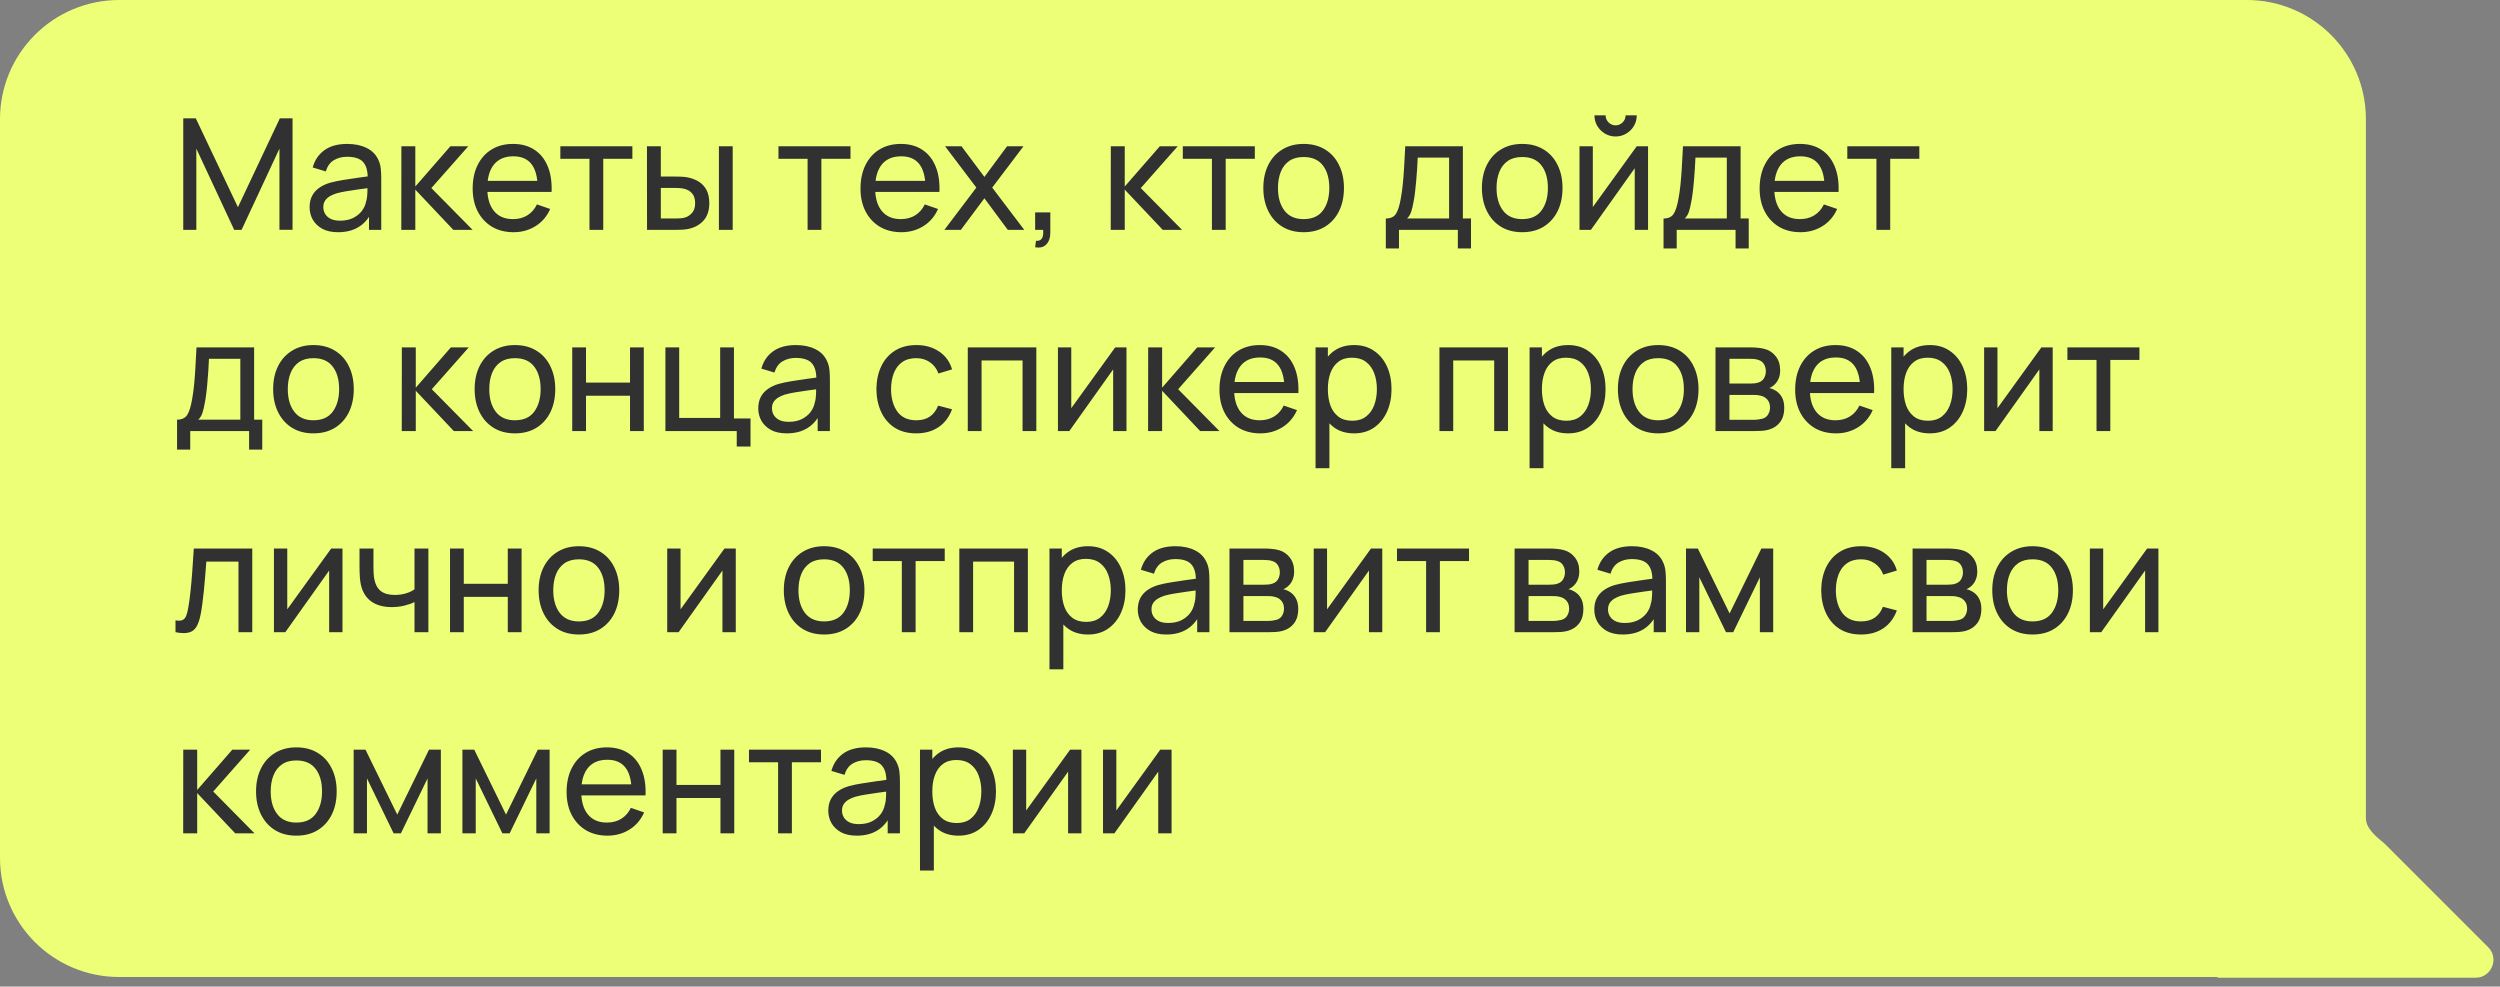
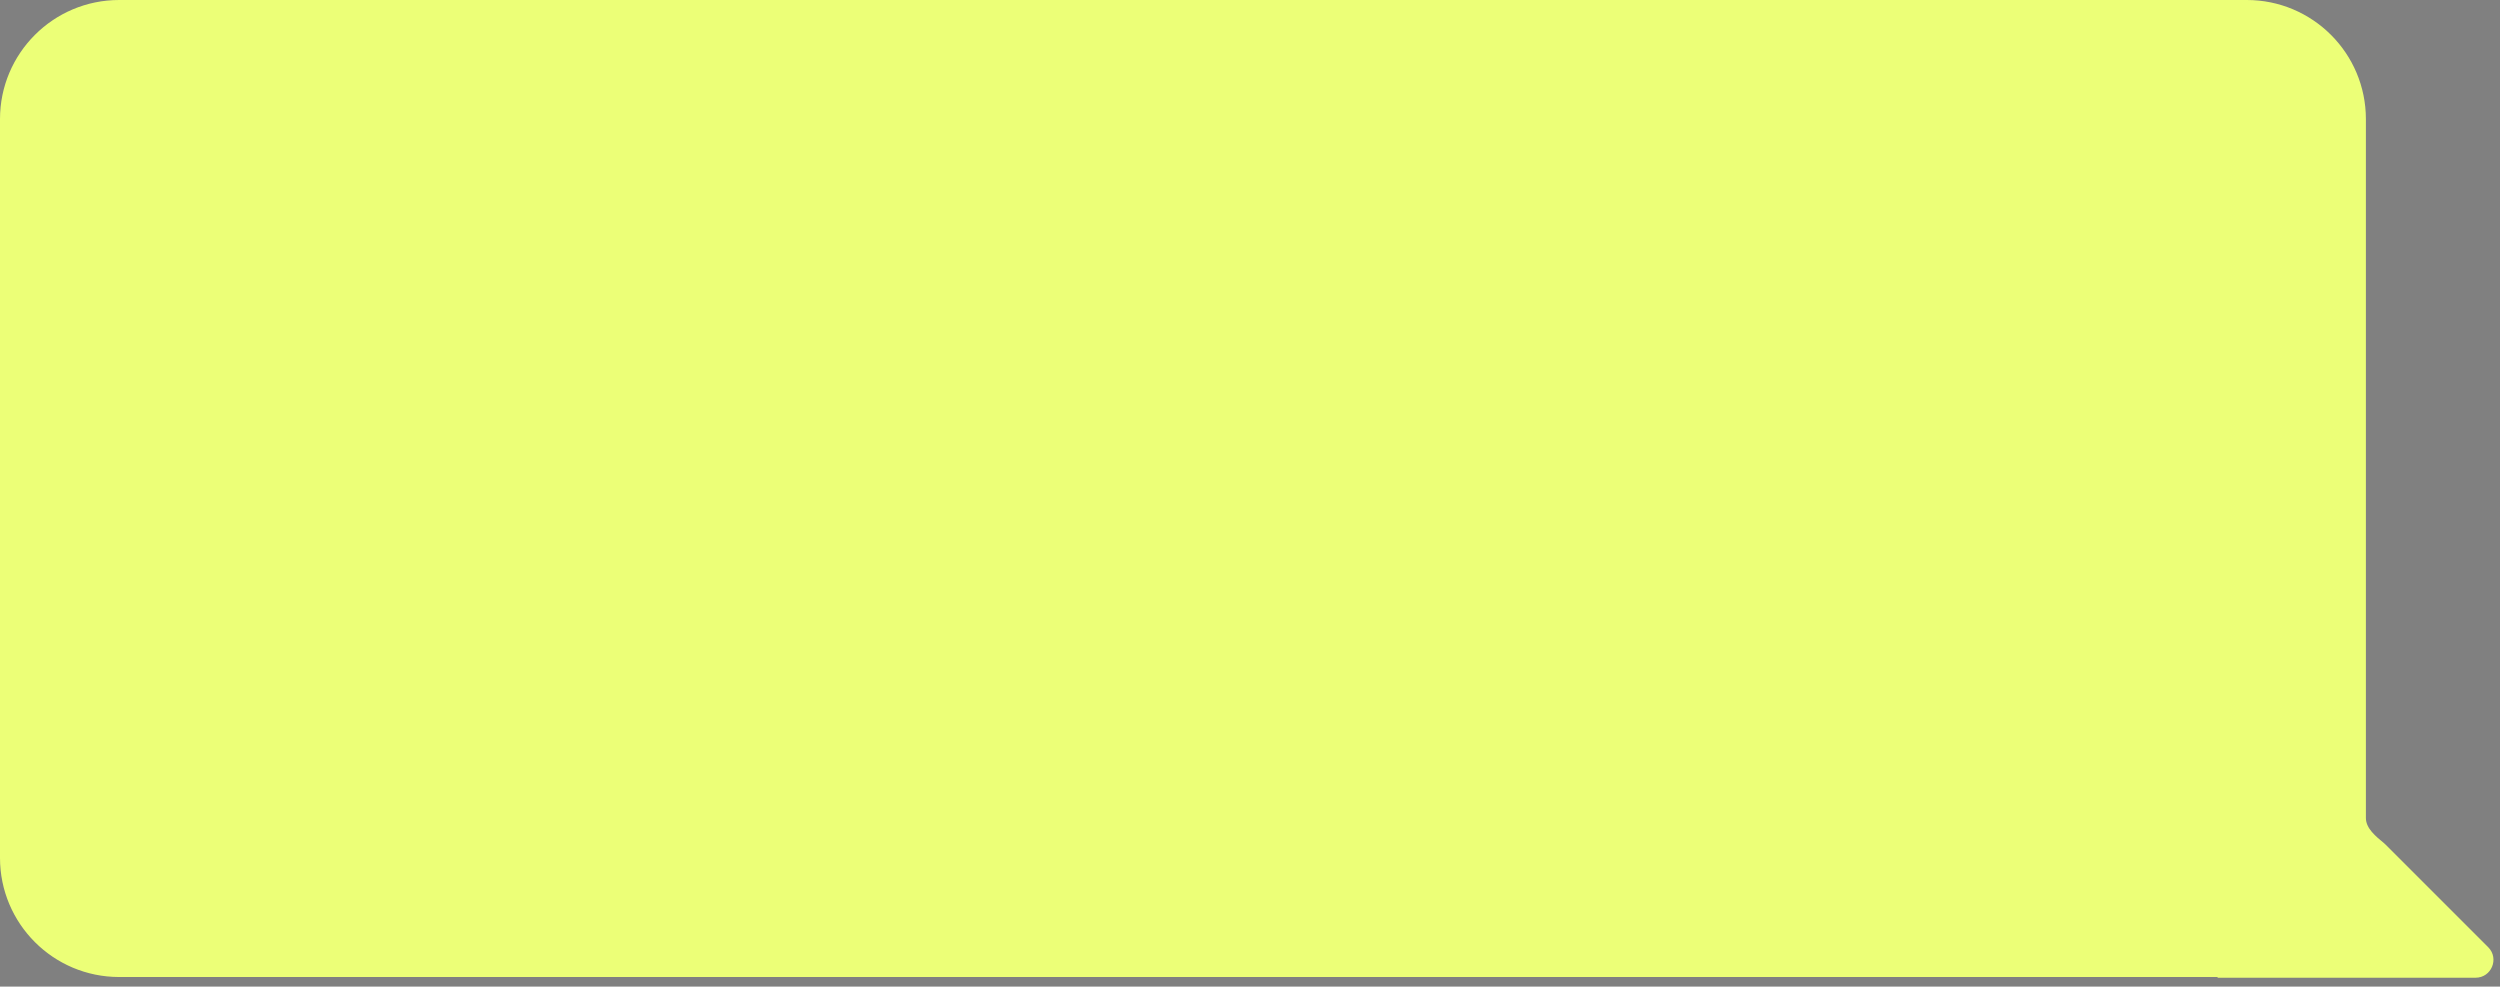
<svg xmlns="http://www.w3.org/2000/svg" width="261" height="103" viewBox="0 0 261 103" fill="none">
  <rect x="0" y="0" width="261" height="103" fill="#808080" stroke="none" />
  <path fill-rule="evenodd" clip-rule="evenodd" d="M12.439 0C5.569 0 0 5.569 0 12.439V89.561C0 96.431 5.569 102 12.439 102H231.5C231.519 102 231.529 102.023 231.515 102.037V102.037C231.502 102.05 231.511 102.074 231.53 102.074H258.449C260.111 102.074 260.943 100.064 259.768 98.888L249.067 88.188C249.008 88.129 248.947 88.073 248.885 88.021C248.045 87.325 247 86.495 247 85.404V12.439C247 5.569 241.431 0 234.561 0H12.439Z" fill="#ECFF77" />
-   <path d="M19.132 24V12.357H20.442L24.84 21.631L29.215 12.357H30.541V23.992H29.174V15.518L25.22 24H24.452L20.498 15.518V24H19.132ZM35.29 24.243C34.638 24.243 34.091 24.124 33.649 23.887C33.212 23.644 32.881 23.326 32.654 22.933C32.433 22.539 32.323 22.108 32.323 21.639C32.323 21.181 32.409 20.785 32.581 20.451C32.759 20.111 33.007 19.831 33.325 19.61C33.643 19.383 34.023 19.205 34.465 19.076C34.88 18.963 35.344 18.866 35.856 18.785C36.374 18.699 36.897 18.62 37.425 18.55C37.953 18.48 38.446 18.413 38.904 18.348L38.387 18.647C38.403 17.871 38.247 17.297 37.918 16.925C37.594 16.553 37.034 16.367 36.236 16.367C35.708 16.367 35.244 16.488 34.845 16.731C34.452 16.968 34.174 17.356 34.013 17.895L32.646 17.483C32.856 16.718 33.263 16.117 33.867 15.68C34.471 15.243 35.266 15.025 36.252 15.025C37.045 15.025 37.724 15.168 38.29 15.454C38.861 15.734 39.271 16.16 39.519 16.731C39.643 17.001 39.721 17.294 39.753 17.612C39.786 17.925 39.802 18.254 39.802 18.599V24H38.524V21.906L38.824 22.1C38.495 22.806 38.034 23.34 37.441 23.701C36.853 24.062 36.136 24.243 35.29 24.243ZM35.508 23.038C36.026 23.038 36.473 22.946 36.851 22.763C37.233 22.574 37.541 22.329 37.772 22.027C38.004 21.72 38.155 21.386 38.225 21.024C38.306 20.755 38.349 20.456 38.355 20.127C38.365 19.793 38.371 19.537 38.371 19.359L38.872 19.577C38.403 19.642 37.942 19.704 37.489 19.763C37.037 19.823 36.608 19.887 36.204 19.957C35.8 20.022 35.436 20.1 35.112 20.192C34.875 20.267 34.651 20.364 34.441 20.483C34.236 20.601 34.069 20.755 33.94 20.944C33.816 21.127 33.754 21.356 33.754 21.631C33.754 21.868 33.813 22.095 33.932 22.31C34.056 22.526 34.244 22.701 34.498 22.836C34.757 22.97 35.093 23.038 35.508 23.038ZM41.896 24L41.904 15.268H43.359V19.472L47.022 15.268H48.89L45.033 19.634L49.343 24H47.33L43.359 19.796V24H41.896ZM53.616 24.243C52.759 24.243 52.009 24.054 51.368 23.677C50.732 23.294 50.236 22.763 49.88 22.084C49.525 21.399 49.347 20.601 49.347 19.69C49.347 18.736 49.522 17.912 49.872 17.216C50.222 16.515 50.71 15.976 51.336 15.599C51.966 15.216 52.705 15.025 53.551 15.025C54.43 15.025 55.176 15.227 55.791 15.632C56.411 16.036 56.874 16.613 57.181 17.362C57.494 18.111 57.629 19.003 57.586 20.038H56.13V19.521C56.114 18.448 55.896 17.648 55.475 17.119C55.055 16.586 54.43 16.319 53.6 16.319C52.71 16.319 52.034 16.604 51.57 17.176C51.106 17.747 50.875 18.567 50.875 19.634C50.875 20.663 51.106 21.461 51.57 22.027C52.034 22.593 52.694 22.876 53.551 22.876C54.128 22.876 54.629 22.744 55.055 22.48C55.481 22.216 55.815 21.836 56.058 21.34L57.44 21.817C57.101 22.588 56.589 23.186 55.904 23.612C55.225 24.032 54.462 24.243 53.616 24.243ZM50.39 20.038V18.882H56.842V20.038H50.39ZM61.54 24V16.578H58.5V15.268L66.02 15.268V16.578L62.98 16.578V24H61.54ZM67.55 24L67.542 15.268H68.99V18.429H70.324C70.577 18.429 70.836 18.434 71.1 18.445C71.364 18.456 71.593 18.48 71.787 18.518C72.24 18.61 72.636 18.763 72.976 18.979C73.315 19.195 73.579 19.486 73.768 19.852C73.957 20.219 74.051 20.674 74.051 21.219C74.051 21.973 73.854 22.572 73.461 23.014C73.073 23.45 72.563 23.741 71.933 23.887C71.717 23.935 71.469 23.968 71.189 23.984C70.914 23.995 70.653 24 70.405 24H67.55ZM68.99 22.811H70.429C70.591 22.811 70.771 22.806 70.971 22.795C71.17 22.785 71.348 22.758 71.504 22.714C71.779 22.634 72.024 22.474 72.24 22.237C72.461 22 72.572 21.661 72.572 21.219C72.572 20.771 72.464 20.426 72.248 20.184C72.038 19.941 71.76 19.782 71.415 19.707C71.259 19.669 71.094 19.645 70.922 19.634C70.75 19.623 70.585 19.618 70.429 19.618H68.99V22.811ZM75.054 24V15.268H76.493V24H75.054ZM84.313 24V16.578H81.272V15.268H88.792V16.578H85.752V24H84.313ZM94.107 24.243C93.249 24.243 92.5 24.054 91.859 23.677C91.223 23.294 90.727 22.763 90.371 22.084C90.015 21.399 89.837 20.601 89.837 19.69C89.837 18.736 90.013 17.912 90.363 17.216C90.713 16.515 91.201 15.976 91.826 15.599C92.457 15.216 93.196 15.025 94.042 15.025C94.921 15.025 95.667 15.227 96.282 15.632C96.901 16.036 97.365 16.613 97.672 17.362C97.985 18.111 98.12 19.003 98.076 20.038L96.621 20.038V19.521C96.605 18.448 96.387 17.648 95.966 17.119C95.546 16.586 94.921 16.319 94.09 16.319C93.201 16.319 92.525 16.604 92.061 17.176C91.597 17.747 91.366 18.567 91.366 19.634C91.366 20.663 91.597 21.461 92.061 22.027C92.525 22.593 93.185 22.876 94.042 22.876C94.619 22.876 95.12 22.744 95.546 22.48C95.972 22.216 96.306 21.836 96.548 21.34L97.931 21.817C97.591 22.588 97.079 23.186 96.395 23.612C95.716 24.032 94.953 24.243 94.107 24.243ZM90.88 20.038V18.882H97.333V20.038H90.88ZM98.591 24L101.93 19.585L98.663 15.268H100.378L102.771 18.47L105.14 15.268H106.854L103.587 19.585L106.935 24H105.213L102.771 20.701L100.313 24H98.591ZM108.069 25.811L108.158 25.14C108.384 25.156 108.554 25.113 108.667 25.011C108.781 24.908 108.853 24.768 108.886 24.59C108.918 24.412 108.923 24.216 108.902 24H108.069V22.173H109.654V24.243C109.654 24.809 109.514 25.234 109.233 25.52C108.958 25.806 108.57 25.903 108.069 25.811ZM115.961 24L115.969 15.268H117.424V19.472L121.087 15.268H122.955L119.098 19.634L123.407 24H121.394L117.424 19.796V24H115.961ZM126.525 24V16.578H123.485V15.268L131.004 15.268V16.578H127.964V24H126.525ZM136.096 24.243C135.228 24.243 134.479 24.046 133.848 23.652C133.223 23.259 132.741 22.714 132.401 22.019C132.061 21.324 131.892 20.526 131.892 19.626C131.892 18.709 132.064 17.906 132.409 17.216C132.754 16.526 133.242 15.99 133.873 15.607C134.503 15.219 135.244 15.025 136.096 15.025C136.969 15.025 137.721 15.222 138.352 15.615C138.983 16.003 139.465 16.545 139.799 17.241C140.139 17.93 140.309 18.726 140.309 19.626C140.309 20.537 140.139 21.34 139.799 22.035C139.46 22.725 138.975 23.267 138.344 23.66C137.713 24.049 136.964 24.243 136.096 24.243ZM136.096 22.876C137.002 22.876 137.675 22.574 138.117 21.971C138.559 21.367 138.78 20.585 138.78 19.626C138.78 18.639 138.557 17.855 138.109 17.273C137.662 16.685 136.991 16.392 136.096 16.392C135.487 16.392 134.986 16.529 134.592 16.804C134.199 17.079 133.905 17.459 133.711 17.944C133.517 18.429 133.42 18.99 133.42 19.626C133.42 20.607 133.646 21.394 134.099 21.987C134.552 22.58 135.217 22.876 136.096 22.876ZM144.679 25.941V22.811C145.17 22.811 145.52 22.652 145.731 22.334C145.941 22.011 146.111 21.48 146.24 20.741C146.326 20.278 146.396 19.782 146.45 19.254C146.504 18.726 146.55 18.138 146.588 17.491C146.631 16.839 146.671 16.098 146.709 15.268H152.724V22.811H153.573V25.941H152.199V24H146.054V25.941H144.679ZM146.895 22.811H151.285V16.456H148.011C147.994 16.839 147.973 17.241 147.946 17.661C147.919 18.076 147.887 18.491 147.849 18.906C147.817 19.321 147.776 19.715 147.728 20.087C147.685 20.453 147.633 20.782 147.574 21.073C147.504 21.477 147.423 21.82 147.331 22.1C147.24 22.38 147.094 22.617 146.895 22.811ZM158.916 24.243C158.048 24.243 157.298 24.046 156.668 23.652C156.043 23.259 155.56 22.714 155.221 22.019C154.881 21.324 154.711 20.526 154.711 19.626C154.711 18.709 154.884 17.906 155.229 17.216C155.574 16.526 156.061 15.99 156.692 15.607C157.323 15.219 158.064 15.025 158.916 15.025C159.789 15.025 160.541 15.222 161.171 15.615C161.802 16.003 162.285 16.545 162.619 17.241C162.958 17.93 163.128 18.726 163.128 19.626C163.128 20.537 162.958 21.34 162.619 22.035C162.279 22.725 161.794 23.267 161.163 23.66C160.533 24.049 159.783 24.243 158.916 24.243ZM158.916 22.876C159.821 22.876 160.495 22.574 160.937 21.971C161.379 21.367 161.6 20.585 161.6 19.626C161.6 18.639 161.376 17.855 160.929 17.273C160.481 16.685 159.81 16.392 158.916 16.392C158.306 16.392 157.805 16.529 157.412 16.804C157.018 17.079 156.724 17.459 156.53 17.944C156.336 18.429 156.239 18.99 156.239 19.626C156.239 20.607 156.466 21.394 156.918 21.987C157.371 22.58 158.037 22.876 158.916 22.876ZM168.668 14.249C168.264 14.249 167.895 14.149 167.56 13.95C167.226 13.75 166.959 13.486 166.76 13.157C166.561 12.823 166.461 12.451 166.461 12.041H167.625C167.625 12.327 167.728 12.572 167.932 12.777C168.137 12.982 168.382 13.085 168.668 13.085C168.959 13.085 169.204 12.982 169.404 12.777C169.609 12.572 169.711 12.327 169.711 12.041L170.875 12.041C170.875 12.451 170.776 12.823 170.576 13.157C170.382 13.486 170.115 13.75 169.776 13.95C169.442 14.149 169.072 14.249 168.668 14.249ZM172.056 15.268V24H170.665V17.564L166.089 24H164.9V15.268H166.291V21.615L170.875 15.268H172.056ZM173.674 25.941V22.811C174.164 22.811 174.514 22.652 174.725 22.334C174.935 22.011 175.105 21.48 175.234 20.741C175.32 20.278 175.39 19.782 175.444 19.254C175.498 18.726 175.544 18.138 175.582 17.491C175.625 16.839 175.665 16.098 175.703 15.268H181.719V22.811H182.568V25.941H181.193V24L175.048 24V25.941H173.674ZM175.889 22.811H180.279V16.456H177.005C176.989 16.839 176.967 17.241 176.94 17.661C176.913 18.076 176.881 18.491 176.843 18.906C176.811 19.321 176.77 19.715 176.722 20.087C176.679 20.453 176.627 20.782 176.568 21.073C176.498 21.477 176.417 21.82 176.326 22.1C176.234 22.38 176.088 22.617 175.889 22.811ZM187.974 24.243C187.117 24.243 186.368 24.054 185.727 23.677C185.091 23.294 184.595 22.763 184.239 22.084C183.883 21.399 183.705 20.601 183.705 19.69C183.705 18.736 183.881 17.912 184.231 17.216C184.581 16.515 185.069 15.976 185.694 15.599C186.325 15.216 187.064 15.025 187.91 15.025C188.788 15.025 189.535 15.227 190.149 15.632C190.769 16.036 191.233 16.613 191.54 17.362C191.853 18.111 191.988 19.003 191.944 20.038H190.489V19.521C190.473 18.448 190.255 17.648 189.834 17.119C189.414 16.586 188.788 16.319 187.958 16.319C187.069 16.319 186.392 16.604 185.929 17.176C185.465 17.747 185.233 18.567 185.233 19.634C185.233 20.663 185.465 21.461 185.929 22.027C186.392 22.593 187.053 22.876 187.91 22.876C188.487 22.876 188.988 22.744 189.414 22.48C189.84 22.216 190.174 21.836 190.416 21.34L191.799 21.817C191.459 22.588 190.947 23.186 190.263 23.612C189.584 24.032 188.821 24.243 187.974 24.243ZM184.748 20.038V18.882H191.201V20.038H184.748ZM195.899 24V16.578L192.859 16.578V15.268L200.379 15.268V16.578H197.338V24H195.899ZM18.485 46.941V43.811C18.976 43.811 19.326 43.652 19.536 43.334C19.747 43.011 19.916 42.48 20.046 41.742C20.132 41.278 20.202 40.782 20.256 40.254C20.31 39.725 20.356 39.138 20.393 38.491C20.436 37.839 20.477 37.098 20.515 36.268H26.53V43.811H27.379V46.941H26.005V45H19.86V46.941H18.485ZM20.701 43.811H25.091V37.456H21.816C21.8 37.839 21.779 38.24 21.752 38.661C21.725 39.076 21.692 39.491 21.655 39.906C21.622 40.321 21.582 40.715 21.533 41.087C21.49 41.453 21.439 41.782 21.38 42.073C21.31 42.477 21.229 42.82 21.137 43.1C21.046 43.38 20.9 43.617 20.701 43.811ZM32.721 45.243C31.854 45.243 31.104 45.046 30.474 44.652C29.848 44.259 29.366 43.714 29.026 43.019C28.687 42.324 28.517 41.526 28.517 40.626C28.517 39.709 28.689 38.906 29.034 38.216C29.379 37.526 29.867 36.99 30.498 36.607C31.128 36.219 31.87 36.025 32.721 36.025C33.595 36.025 34.346 36.222 34.977 36.615C35.608 37.003 36.09 37.545 36.425 38.24C36.764 38.931 36.934 39.725 36.934 40.626C36.934 41.537 36.764 42.34 36.425 43.035C36.085 43.725 35.6 44.267 34.969 44.66C34.339 45.048 33.589 45.243 32.721 45.243ZM32.721 43.876C33.627 43.876 34.301 43.574 34.743 42.971C35.185 42.367 35.406 41.585 35.406 40.626C35.406 39.639 35.182 38.855 34.735 38.273C34.287 37.685 33.616 37.392 32.721 37.392C32.112 37.392 31.611 37.529 31.217 37.804C30.824 38.079 30.53 38.459 30.336 38.944C30.142 39.429 30.045 39.99 30.045 40.626C30.045 41.607 30.271 42.394 30.724 42.987C31.177 43.58 31.843 43.876 32.721 43.876ZM41.943 45L41.952 36.268H43.407V40.472L47.07 36.268H48.937L45.081 40.634L49.39 45H47.377L43.407 40.795V45H41.943ZM53.756 45.243C52.889 45.243 52.139 45.046 51.509 44.652C50.883 44.259 50.401 43.714 50.061 43.019C49.722 42.324 49.552 41.526 49.552 40.626C49.552 39.709 49.724 38.906 50.069 38.216C50.414 37.526 50.902 36.99 51.533 36.607C52.163 36.219 52.905 36.025 53.756 36.025C54.63 36.025 55.382 36.222 56.012 36.615C56.643 37.003 57.125 37.545 57.459 38.24C57.799 38.931 57.969 39.725 57.969 40.626C57.969 41.537 57.799 42.34 57.459 43.035C57.12 43.725 56.635 44.267 56.004 44.66C55.373 45.048 54.624 45.243 53.756 45.243ZM53.756 43.876C54.662 43.876 55.336 43.574 55.778 42.971C56.22 42.367 56.441 41.585 56.441 40.626C56.441 39.639 56.217 38.855 55.77 38.273C55.322 37.685 54.651 37.392 53.756 37.392C53.147 37.392 52.646 37.529 52.252 37.804C51.859 38.079 51.565 38.459 51.371 38.944C51.177 39.429 51.08 39.99 51.08 40.626C51.08 41.607 51.306 42.394 51.759 42.987C52.212 43.58 52.878 43.876 53.756 43.876ZM59.741 45V36.268H61.18V39.947H65.773V36.268H67.212V45H65.773V41.313H61.18V45H59.741ZM76.916 46.617V45H69.469V36.268H70.908V43.633H75.185V36.268H76.625V43.69H78.355V46.617H76.916ZM82.129 45.243C81.477 45.243 80.93 45.124 80.488 44.887C80.051 44.644 79.72 44.326 79.493 43.933C79.272 43.539 79.162 43.108 79.162 42.639C79.162 42.181 79.248 41.785 79.421 41.45C79.599 41.111 79.847 40.831 80.165 40.61C80.483 40.383 80.863 40.205 81.305 40.076C81.72 39.963 82.183 39.866 82.695 39.785C83.213 39.699 83.736 39.62 84.264 39.55C84.792 39.48 85.285 39.413 85.744 39.348L85.226 39.647C85.242 38.871 85.086 38.297 84.757 37.925C84.434 37.553 83.873 37.367 83.075 37.367C82.547 37.367 82.084 37.489 81.685 37.731C81.291 37.968 81.014 38.356 80.852 38.895L79.485 38.483C79.696 37.718 80.103 37.117 80.706 36.68C81.31 36.243 82.105 36.025 83.091 36.025C83.884 36.025 84.563 36.168 85.129 36.454C85.701 36.734 86.11 37.16 86.358 37.731C86.482 38.001 86.56 38.294 86.593 38.612C86.625 38.925 86.641 39.254 86.641 39.599V45H85.364V42.906L85.663 43.1C85.334 43.806 84.873 44.34 84.28 44.701C83.693 45.062 82.976 45.243 82.129 45.243ZM82.348 44.038C82.865 44.038 83.312 43.946 83.69 43.763C84.073 43.574 84.38 43.329 84.612 43.027C84.843 42.72 84.994 42.386 85.064 42.025C85.145 41.755 85.188 41.456 85.194 41.127C85.205 40.793 85.21 40.537 85.21 40.359L85.711 40.577C85.242 40.642 84.781 40.704 84.329 40.763C83.876 40.822 83.447 40.887 83.043 40.957C82.639 41.022 82.275 41.1 81.951 41.192C81.714 41.267 81.491 41.364 81.28 41.483C81.076 41.601 80.908 41.755 80.779 41.944C80.655 42.127 80.593 42.356 80.593 42.631C80.593 42.868 80.652 43.094 80.771 43.31C80.895 43.526 81.084 43.701 81.337 43.836C81.596 43.97 81.933 44.038 82.348 44.038ZM95.66 45.243C94.776 45.243 94.024 45.046 93.404 44.652C92.789 44.253 92.32 43.706 91.997 43.011C91.673 42.316 91.506 41.523 91.496 40.634C91.506 39.723 91.676 38.922 92.005 38.232C92.339 37.537 92.816 36.995 93.436 36.607C94.056 36.219 94.802 36.025 95.676 36.025C96.597 36.025 97.39 36.252 98.053 36.704C98.721 37.157 99.169 37.777 99.395 38.564L97.972 38.992C97.789 38.486 97.49 38.092 97.075 37.812C96.665 37.532 96.193 37.392 95.66 37.392C95.061 37.392 94.568 37.532 94.18 37.812C93.792 38.087 93.504 38.47 93.315 38.96C93.126 39.445 93.029 40.003 93.024 40.634C93.034 41.604 93.258 42.388 93.695 42.987C94.137 43.58 94.792 43.876 95.66 43.876C96.231 43.876 96.705 43.747 97.083 43.488C97.46 43.224 97.746 42.844 97.94 42.348L99.395 42.728C99.093 43.542 98.622 44.164 97.98 44.596C97.339 45.027 96.565 45.243 95.66 45.243ZM101.037 45V36.268H108.193V45H106.754V37.634H102.476V45H101.037ZM117.605 36.268V45H116.214V38.564L111.638 45H110.449V36.268H111.84V42.615L116.425 36.268H117.605ZM119.861 45L119.869 36.268H121.325V40.472L124.988 36.268H126.855L122.999 40.634L127.308 45H125.295L121.325 40.795V45H119.861ZM131.581 45.243C130.724 45.243 129.975 45.054 129.333 44.677C128.697 44.294 128.201 43.763 127.846 43.084C127.49 42.399 127.312 41.601 127.312 40.69C127.312 39.736 127.487 38.912 127.837 38.216C128.188 37.516 128.676 36.977 129.301 36.599C129.932 36.216 130.67 36.025 131.516 36.025C132.395 36.025 133.142 36.227 133.756 36.632C134.376 37.036 134.84 37.612 135.147 38.362C135.459 39.111 135.594 40.003 135.551 41.038H134.096V40.521C134.08 39.448 133.861 38.648 133.441 38.119C133.02 37.586 132.395 37.319 131.565 37.319C130.675 37.319 129.999 37.604 129.535 38.176C129.072 38.747 128.84 39.566 128.84 40.634C128.84 41.663 129.072 42.461 129.535 43.027C129.999 43.593 130.659 43.876 131.516 43.876C132.093 43.876 132.594 43.744 133.02 43.48C133.446 43.216 133.78 42.836 134.023 42.34L135.406 42.817C135.066 43.588 134.554 44.186 133.869 44.612C133.19 45.032 132.427 45.243 131.581 45.243ZM128.355 41.038V39.882H134.807V41.038H128.355ZM141.362 45.243C140.542 45.243 139.852 45.04 139.292 44.636C138.731 44.227 138.305 43.674 138.014 42.979C137.729 42.278 137.586 41.494 137.586 40.626C137.586 39.747 137.729 38.96 138.014 38.265C138.305 37.569 138.731 37.022 139.292 36.623C139.858 36.224 140.55 36.025 141.37 36.025C142.178 36.025 142.874 36.227 143.456 36.632C144.043 37.03 144.493 37.578 144.806 38.273C145.119 38.968 145.275 39.752 145.275 40.626C145.275 41.499 145.119 42.283 144.806 42.979C144.493 43.674 144.043 44.227 143.456 44.636C142.874 45.04 142.176 45.243 141.362 45.243ZM137.343 48.881V36.268H138.629V42.696H138.79V48.881H137.343ZM141.184 43.925C141.761 43.925 142.238 43.779 142.615 43.488C142.992 43.197 143.275 42.803 143.464 42.307C143.653 41.806 143.747 41.246 143.747 40.626C143.747 40.011 143.653 39.456 143.464 38.96C143.281 38.464 142.995 38.071 142.607 37.78C142.224 37.489 141.736 37.343 141.143 37.343C140.577 37.343 140.108 37.483 139.736 37.764C139.365 38.038 139.087 38.424 138.904 38.92C138.72 39.41 138.629 39.979 138.629 40.626C138.629 41.262 138.718 41.831 138.896 42.332C139.079 42.828 139.359 43.218 139.736 43.504C140.114 43.785 140.596 43.925 141.184 43.925ZM150.277 45V36.268H157.433V45H155.993V37.634H151.716V45H150.277ZM163.707 45.243C162.888 45.243 162.198 45.04 161.638 44.636C161.077 44.227 160.651 43.674 160.36 42.979C160.074 42.278 159.931 41.494 159.931 40.626C159.931 39.747 160.074 38.96 160.36 38.265C160.651 37.569 161.077 37.022 161.638 36.623C162.204 36.224 162.896 36.025 163.715 36.025C164.524 36.025 165.219 36.227 165.802 36.632C166.389 37.03 166.839 37.578 167.152 38.273C167.464 38.968 167.621 39.752 167.621 40.626C167.621 41.499 167.464 42.283 167.152 42.979C166.839 43.674 166.389 44.227 165.802 44.636C165.219 45.04 164.521 45.243 163.707 45.243ZM159.689 48.881V36.268H160.975V42.696H161.136V48.881H159.689ZM163.53 43.925C164.106 43.925 164.583 43.779 164.961 43.488C165.338 43.197 165.621 42.803 165.81 42.307C165.998 41.806 166.093 41.246 166.093 40.626C166.093 40.011 165.998 39.456 165.81 38.96C165.626 38.464 165.341 38.071 164.953 37.78C164.57 37.489 164.082 37.343 163.489 37.343C162.923 37.343 162.454 37.483 162.082 37.764C161.71 38.038 161.433 38.424 161.249 38.92C161.066 39.41 160.975 39.979 160.975 40.626C160.975 41.262 161.063 41.831 161.241 42.332C161.425 42.828 161.705 43.218 162.082 43.504C162.46 43.785 162.942 43.925 163.53 43.925ZM173.113 45.243C172.245 45.243 171.496 45.046 170.865 44.652C170.24 44.259 169.757 43.714 169.418 43.019C169.078 42.324 168.908 41.526 168.908 40.626C168.908 39.709 169.081 38.906 169.426 38.216C169.771 37.526 170.258 36.99 170.889 36.607C171.52 36.219 172.261 36.025 173.113 36.025C173.986 36.025 174.738 36.222 175.369 36.615C175.999 37.003 176.482 37.545 176.816 38.24C177.155 38.931 177.325 39.725 177.325 40.626C177.325 41.537 177.155 42.34 176.816 43.035C176.476 43.725 175.991 44.267 175.36 44.66C174.73 45.048 173.981 45.243 173.113 45.243ZM173.113 43.876C174.018 43.876 174.692 43.574 175.134 42.971C175.576 42.367 175.797 41.585 175.797 40.626C175.797 39.639 175.573 38.855 175.126 38.273C174.679 37.685 174.007 37.392 173.113 37.392C172.504 37.392 172.002 37.529 171.609 37.804C171.215 38.079 170.921 38.459 170.727 38.944C170.533 39.429 170.436 39.99 170.436 40.626C170.436 41.607 170.663 42.394 171.116 42.987C171.568 43.58 172.234 43.876 173.113 43.876ZM179.097 45V36.268H182.817C183.038 36.268 183.275 36.281 183.528 36.308C183.787 36.33 184.021 36.37 184.232 36.429C184.701 36.553 185.086 36.809 185.388 37.197C185.695 37.58 185.849 38.065 185.849 38.653C185.849 38.982 185.798 39.267 185.695 39.51C185.598 39.752 185.458 39.963 185.275 40.141C185.194 40.221 185.105 40.294 185.008 40.359C184.911 40.424 184.814 40.475 184.717 40.513C184.905 40.545 185.097 40.618 185.291 40.731C185.598 40.898 185.838 41.132 186.01 41.434C186.188 41.736 186.277 42.122 186.277 42.59C186.277 43.184 186.134 43.674 185.849 44.062C185.563 44.445 185.17 44.709 184.668 44.855C184.458 44.914 184.226 44.954 183.973 44.976C183.72 44.992 183.474 45 183.237 45H179.097ZM180.553 43.828H183.156C183.269 43.828 183.404 43.817 183.561 43.795C183.722 43.774 183.865 43.747 183.989 43.714C184.269 43.633 184.472 43.483 184.595 43.262C184.725 43.041 184.79 42.801 184.79 42.542C184.79 42.197 184.693 41.917 184.498 41.701C184.31 41.486 184.059 41.351 183.747 41.297C183.633 41.264 183.509 41.246 183.375 41.24C183.245 41.235 183.129 41.232 183.027 41.232H180.553V43.828ZM180.553 40.044H182.72C182.871 40.044 183.03 40.035 183.197 40.019C183.364 39.998 183.509 39.963 183.633 39.914C183.881 39.823 184.062 39.672 184.175 39.461C184.294 39.246 184.353 39.011 184.353 38.758C184.353 38.478 184.288 38.232 184.159 38.022C184.035 37.807 183.844 37.658 183.585 37.578C183.412 37.513 183.218 37.478 183.003 37.472C182.792 37.462 182.658 37.456 182.598 37.456H180.553V40.044ZM191.686 45.243C190.829 45.243 190.079 45.054 189.438 44.677C188.802 44.294 188.306 43.763 187.95 43.084C187.594 42.399 187.416 41.601 187.416 40.69C187.416 39.736 187.592 38.912 187.942 38.216C188.292 37.516 188.78 36.977 189.405 36.599C190.036 36.216 190.775 36.025 191.621 36.025C192.5 36.025 193.246 36.227 193.861 36.632C194.481 37.036 194.944 37.612 195.251 38.362C195.564 39.111 195.699 40.003 195.656 41.038H194.2V40.521C194.184 39.448 193.966 38.648 193.545 38.119C193.125 37.586 192.5 37.319 191.669 37.319C190.78 37.319 190.104 37.604 189.64 38.176C189.176 38.747 188.945 39.566 188.945 40.634C188.945 41.663 189.176 42.461 189.64 43.027C190.104 43.593 190.764 43.876 191.621 43.876C192.198 43.876 192.699 43.744 193.125 43.48C193.551 43.216 193.885 42.836 194.127 42.34L195.51 42.817C195.17 43.588 194.658 44.186 193.974 44.612C193.295 45.032 192.532 45.243 191.686 45.243ZM188.459 41.038V39.882H194.912V41.038H188.459ZM201.466 45.243C200.647 45.243 199.957 45.04 199.396 44.636C198.836 44.227 198.41 43.674 198.119 42.979C197.833 42.278 197.69 41.494 197.69 40.626C197.69 39.747 197.833 38.96 198.119 38.265C198.41 37.569 198.836 37.022 199.396 36.623C199.962 36.224 200.655 36.025 201.474 36.025C202.283 36.025 202.978 36.227 203.56 36.632C204.148 37.03 204.598 37.578 204.911 38.273C205.223 38.968 205.38 39.752 205.38 40.626C205.38 41.499 205.223 42.283 204.911 42.979C204.598 43.674 204.148 44.227 203.56 44.636C202.978 45.04 202.28 45.243 201.466 45.243ZM197.448 48.881V36.268H198.733V42.696H198.895V48.881H197.448ZM201.288 43.925C201.865 43.925 202.342 43.779 202.719 43.488C203.097 43.197 203.38 42.803 203.568 42.307C203.757 41.806 203.851 41.246 203.851 40.626C203.851 40.011 203.757 39.456 203.568 38.96C203.385 38.464 203.099 38.071 202.711 37.78C202.329 37.489 201.841 37.343 201.248 37.343C200.682 37.343 200.213 37.483 199.841 37.764C199.469 38.038 199.191 38.424 199.008 38.92C198.825 39.41 198.733 39.979 198.733 40.626C198.733 41.262 198.822 41.831 199 42.332C199.183 42.828 199.464 43.218 199.841 43.504C200.218 43.785 200.701 43.925 201.288 43.925ZM214.3 36.268V45H212.909V38.564L208.333 45H207.144V36.268H208.535V42.615L213.119 36.268H214.3ZM218.877 45V37.578H215.836V36.268H223.356V37.578H220.316V45H218.877ZM18.323 66V64.763C18.647 64.822 18.892 64.811 19.059 64.731C19.232 64.644 19.358 64.496 19.439 64.286C19.526 64.07 19.596 63.801 19.649 63.477C19.741 62.965 19.819 62.394 19.884 61.763C19.954 61.133 20.016 60.443 20.07 59.693C20.129 58.939 20.183 58.13 20.232 57.268H26.336V66H24.897V58.634H21.541C21.509 59.13 21.469 59.639 21.42 60.162C21.377 60.685 21.331 61.194 21.283 61.69C21.234 62.181 21.18 62.639 21.121 63.065C21.067 63.485 21.008 63.849 20.943 64.156C20.841 64.685 20.698 65.108 20.515 65.426C20.331 65.739 20.067 65.941 19.722 66.032C19.377 66.129 18.911 66.119 18.323 66ZM35.755 57.268V66H34.364V59.564L29.788 66H28.599V57.268H29.99V63.615L34.574 57.268H35.755ZM43.275 66V62.855C42.984 63 42.631 63.124 42.216 63.227C41.806 63.329 41.367 63.38 40.898 63.38C40.008 63.38 39.291 63.181 38.747 62.782C38.203 62.383 37.847 61.809 37.68 61.06C37.631 60.833 37.596 60.599 37.575 60.356C37.558 60.114 37.548 59.893 37.542 59.693C37.537 59.494 37.534 59.348 37.534 59.257V57.268H38.989V59.257C38.989 59.413 38.995 59.607 39.006 59.839C39.017 60.065 39.043 60.286 39.087 60.502C39.194 61.035 39.418 61.437 39.758 61.707C40.103 61.976 40.588 62.111 41.213 62.111C41.633 62.111 42.022 62.057 42.377 61.949C42.733 61.841 43.032 61.699 43.275 61.521V57.268H44.722V66H43.275ZM46.981 66V57.268H48.42V60.947H53.013V57.268H54.452V66H53.013V62.313H48.42V66H46.981ZM60.436 66.243C59.569 66.243 58.819 66.046 58.189 65.652C57.563 65.259 57.081 64.714 56.741 64.019C56.402 63.324 56.232 62.526 56.232 61.626C56.232 60.709 56.404 59.906 56.749 59.216C57.094 58.526 57.582 57.99 58.213 57.607C58.843 57.219 59.585 57.025 60.436 57.025C61.31 57.025 62.062 57.222 62.692 57.615C63.323 58.003 63.805 58.545 64.14 59.24C64.479 59.931 64.649 60.725 64.649 61.626C64.649 62.537 64.479 63.34 64.14 64.035C63.8 64.725 63.315 65.267 62.684 65.66C62.053 66.049 61.304 66.243 60.436 66.243ZM60.436 64.876C61.342 64.876 62.016 64.574 62.458 63.971C62.9 63.367 63.121 62.585 63.121 61.626C63.121 60.639 62.897 59.855 62.45 59.273C62.002 58.685 61.331 58.392 60.436 58.392C59.827 58.392 59.326 58.529 58.932 58.804C58.539 59.079 58.245 59.459 58.051 59.944C57.857 60.429 57.76 60.99 57.76 61.626C57.76 62.607 57.986 63.394 58.439 63.987C58.892 64.58 59.558 64.876 60.436 64.876ZM76.814 57.268V66H75.423V59.564L70.847 66H69.658V57.268H71.049V63.615L75.634 57.268H76.814ZM86.035 66.243C85.168 66.243 84.418 66.046 83.787 65.652C83.162 65.259 82.68 64.714 82.34 64.019C82.001 63.324 81.831 62.526 81.831 61.626C81.831 60.709 82.003 59.906 82.348 59.216C82.693 58.526 83.181 57.99 83.812 57.607C84.442 57.219 85.184 57.025 86.035 57.025C86.909 57.025 87.66 57.222 88.291 57.615C88.922 58.003 89.404 58.545 89.739 59.24C90.078 59.931 90.248 60.725 90.248 61.626C90.248 62.537 90.078 63.34 89.739 64.035C89.399 64.725 88.914 65.267 88.283 65.66C87.652 66.049 86.903 66.243 86.035 66.243ZM86.035 64.876C86.941 64.876 87.615 64.574 88.057 63.971C88.499 63.367 88.72 62.585 88.72 61.626C88.72 60.639 88.496 59.855 88.049 59.273C87.601 58.685 86.93 58.392 86.035 58.392C85.426 58.392 84.925 58.529 84.531 58.804C84.138 59.079 83.844 59.459 83.65 59.944C83.456 60.429 83.359 60.99 83.359 61.626C83.359 62.607 83.585 63.394 84.038 63.987C84.491 64.58 85.157 64.876 86.035 64.876ZM94.151 66V58.578H91.111V57.268H98.63V58.578H95.59V66H94.151ZM100.153 66V57.268H107.309V66H105.869V58.634H101.592V66H100.153ZM113.583 66.243C112.764 66.243 112.074 66.04 111.514 65.636C110.953 65.227 110.527 64.674 110.236 63.979C109.95 63.278 109.808 62.494 109.808 61.626C109.808 60.747 109.95 59.96 110.236 59.265C110.527 58.569 110.953 58.022 111.514 57.623C112.08 57.224 112.772 57.025 113.592 57.025C114.4 57.025 115.095 57.227 115.678 57.632C116.265 58.03 116.715 58.578 117.028 59.273C117.341 59.968 117.497 60.752 117.497 61.626C117.497 62.499 117.341 63.283 117.028 63.979C116.715 64.674 116.265 65.227 115.678 65.636C115.095 66.04 114.397 66.243 113.583 66.243ZM109.565 69.881V57.268H110.851V63.696H111.012V69.881H109.565ZM113.406 64.925C113.982 64.925 114.459 64.779 114.837 64.488C115.214 64.197 115.497 63.803 115.686 63.307C115.874 62.806 115.969 62.246 115.969 61.626C115.969 61.011 115.874 60.456 115.686 59.96C115.502 59.464 115.217 59.071 114.829 58.78C114.446 58.489 113.958 58.343 113.365 58.343C112.799 58.343 112.33 58.483 111.958 58.764C111.586 59.038 111.309 59.424 111.125 59.92C110.942 60.41 110.851 60.979 110.851 61.626C110.851 62.262 110.939 62.831 111.117 63.332C111.301 63.828 111.581 64.219 111.958 64.504C112.336 64.784 112.818 64.925 113.406 64.925ZM121.752 66.243C121.099 66.243 120.552 66.124 120.11 65.887C119.674 65.644 119.342 65.326 119.116 64.933C118.895 64.539 118.784 64.108 118.784 63.639C118.784 63.181 118.87 62.785 119.043 62.45C119.221 62.111 119.469 61.831 119.787 61.61C120.105 61.383 120.485 61.205 120.927 61.076C121.342 60.963 121.806 60.866 122.318 60.785C122.835 60.699 123.358 60.62 123.886 60.55C124.414 60.48 124.908 60.413 125.366 60.348L124.848 60.647C124.865 59.871 124.708 59.297 124.379 58.925C124.056 58.553 123.495 58.367 122.698 58.367C122.169 58.367 121.706 58.489 121.307 58.731C120.913 58.968 120.636 59.356 120.474 59.895L119.108 59.483C119.318 58.718 119.725 58.117 120.329 57.68C120.932 57.243 121.727 57.025 122.714 57.025C123.506 57.025 124.185 57.168 124.751 57.454C125.323 57.734 125.732 58.16 125.98 58.731C126.104 59.001 126.182 59.294 126.215 59.612C126.247 59.925 126.263 60.254 126.263 60.599V66H124.986V63.906L125.285 64.1C124.956 64.806 124.495 65.34 123.902 65.701C123.315 66.062 122.598 66.243 121.752 66.243ZM121.97 65.038C122.487 65.038 122.935 64.946 123.312 64.763C123.695 64.574 124.002 64.329 124.234 64.027C124.466 63.72 124.617 63.386 124.687 63.025C124.768 62.755 124.811 62.456 124.816 62.127C124.827 61.793 124.832 61.537 124.832 61.359L125.333 61.577C124.865 61.642 124.404 61.704 123.951 61.763C123.498 61.822 123.07 61.887 122.665 61.957C122.261 62.022 121.897 62.1 121.574 62.192C121.337 62.267 121.113 62.364 120.903 62.483C120.698 62.601 120.531 62.755 120.401 62.944C120.277 63.127 120.215 63.356 120.215 63.631C120.215 63.868 120.275 64.094 120.393 64.31C120.517 64.526 120.706 64.701 120.959 64.836C121.218 64.97 121.555 65.038 121.97 65.038ZM128.357 66V57.268H132.077C132.298 57.268 132.535 57.281 132.788 57.308C133.047 57.33 133.282 57.37 133.492 57.429C133.961 57.553 134.346 57.809 134.648 58.197C134.955 58.58 135.109 59.065 135.109 59.653C135.109 59.982 135.058 60.267 134.955 60.51C134.858 60.752 134.718 60.963 134.535 61.141C134.454 61.221 134.365 61.294 134.268 61.359C134.171 61.424 134.074 61.475 133.977 61.513C134.166 61.545 134.357 61.618 134.551 61.731C134.858 61.898 135.098 62.132 135.271 62.434C135.448 62.736 135.537 63.122 135.537 63.59C135.537 64.183 135.395 64.674 135.109 65.062C134.823 65.445 134.43 65.709 133.928 65.855C133.718 65.914 133.486 65.954 133.233 65.976C132.98 65.992 132.734 66 132.497 66H128.357ZM129.813 64.828H132.416C132.53 64.828 132.664 64.817 132.821 64.795C132.982 64.774 133.125 64.747 133.249 64.714C133.53 64.633 133.732 64.483 133.856 64.262C133.985 64.041 134.05 63.801 134.05 63.542C134.05 63.197 133.953 62.917 133.759 62.701C133.57 62.486 133.319 62.351 133.007 62.297C132.893 62.264 132.769 62.246 132.635 62.24C132.505 62.235 132.389 62.232 132.287 62.232H129.813V64.828ZM129.813 61.044H131.98C132.131 61.044 132.29 61.035 132.457 61.019C132.624 60.998 132.769 60.963 132.893 60.914C133.141 60.823 133.322 60.672 133.435 60.461C133.554 60.246 133.613 60.011 133.613 59.758C133.613 59.478 133.548 59.232 133.419 59.022C133.295 58.807 133.104 58.658 132.845 58.578C132.672 58.513 132.478 58.478 132.263 58.472C132.053 58.462 131.918 58.456 131.859 58.456H129.813V61.044ZM144.309 57.268V66H142.919V59.564L138.342 66H137.154V57.268H138.544V63.615L143.129 57.268H144.309ZM148.886 66V58.578H145.846V57.268H153.366V58.578H150.325V66H148.886ZM158.125 66V57.268H161.845C162.066 57.268 162.303 57.281 162.556 57.308C162.815 57.33 163.05 57.37 163.26 57.429C163.729 57.553 164.114 57.809 164.416 58.197C164.723 58.58 164.877 59.065 164.877 59.653C164.877 59.982 164.826 60.267 164.723 60.51C164.626 60.752 164.486 60.963 164.303 61.141C164.222 61.221 164.133 61.294 164.036 61.359C163.939 61.424 163.842 61.475 163.745 61.513C163.934 61.545 164.125 61.618 164.319 61.731C164.626 61.898 164.866 62.132 165.039 62.434C165.216 62.736 165.305 63.122 165.305 63.59C165.305 64.183 165.163 64.674 164.877 65.062C164.591 65.445 164.198 65.709 163.696 65.855C163.486 65.914 163.254 65.954 163.001 65.976C162.748 65.992 162.502 66 162.265 66H158.125ZM159.581 64.828H162.184C162.298 64.828 162.432 64.817 162.589 64.795C162.75 64.774 162.893 64.747 163.017 64.714C163.298 64.633 163.5 64.483 163.624 64.262C163.753 64.041 163.818 63.801 163.818 63.542C163.818 63.197 163.721 62.917 163.527 62.701C163.338 62.486 163.087 62.351 162.775 62.297C162.661 62.264 162.537 62.246 162.403 62.24C162.273 62.235 162.157 62.232 162.055 62.232H159.581V64.828ZM159.581 61.044H161.748C161.899 61.044 162.058 61.035 162.225 61.019C162.392 60.998 162.537 60.963 162.661 60.914C162.909 60.823 163.09 60.672 163.203 60.461C163.322 60.246 163.381 60.011 163.381 59.758C163.381 59.478 163.316 59.232 163.187 59.022C163.063 58.807 162.872 58.658 162.613 58.578C162.44 58.513 162.246 58.478 162.031 58.472C161.821 58.462 161.686 58.456 161.627 58.456H159.581V61.044ZM169.412 66.243C168.76 66.243 168.213 66.124 167.771 65.887C167.334 65.644 167.003 65.326 166.776 64.933C166.555 64.539 166.445 64.108 166.445 63.639C166.445 63.181 166.531 62.785 166.703 62.45C166.881 62.111 167.129 61.831 167.447 61.61C167.765 61.383 168.145 61.205 168.587 61.076C169.002 60.963 169.466 60.866 169.978 60.785C170.495 60.699 171.018 60.62 171.547 60.55C172.075 60.48 172.568 60.413 173.026 60.348L172.509 60.647C172.525 59.871 172.369 59.297 172.04 58.925C171.716 58.553 171.156 58.367 170.358 58.367C169.83 58.367 169.366 58.489 168.967 58.731C168.574 58.968 168.296 59.356 168.134 59.895L166.768 59.483C166.978 58.718 167.385 58.117 167.989 57.68C168.593 57.243 169.388 57.025 170.374 57.025C171.167 57.025 171.846 57.168 172.412 57.454C172.983 57.734 173.393 58.16 173.641 58.731C173.765 59.001 173.843 59.294 173.875 59.612C173.908 59.925 173.924 60.254 173.924 60.599V66H172.646V63.906L172.945 64.1C172.617 64.806 172.156 65.34 171.563 65.701C170.975 66.062 170.258 66.243 169.412 66.243ZM169.63 65.038C170.148 65.038 170.595 64.946 170.973 64.763C171.355 64.574 171.662 64.329 171.894 64.027C172.126 63.72 172.277 63.386 172.347 63.025C172.428 62.755 172.471 62.456 172.476 62.127C172.487 61.793 172.493 61.537 172.493 61.359L172.994 61.577C172.525 61.642 172.064 61.704 171.611 61.763C171.158 61.822 170.73 61.887 170.326 61.957C169.921 62.022 169.558 62.1 169.234 62.192C168.997 62.267 168.773 62.364 168.563 62.483C168.358 62.601 168.191 62.755 168.062 62.944C167.938 63.127 167.876 63.356 167.876 63.631C167.876 63.868 167.935 64.094 168.054 64.31C168.178 64.526 168.366 64.701 168.62 64.836C168.878 64.97 169.215 65.038 169.63 65.038ZM176.018 66V57.268H177.255L180.57 64.043L183.885 57.268H185.122V66H183.731V60.267L180.95 66H180.19L177.409 60.267V66H176.018ZM194.297 66.243C193.413 66.243 192.661 66.046 192.041 65.652C191.426 65.253 190.957 64.706 190.634 64.011C190.311 63.316 190.143 62.523 190.133 61.634C190.143 60.723 190.313 59.922 190.642 59.232C190.976 58.537 191.453 57.995 192.073 57.607C192.693 57.219 193.44 57.025 194.313 57.025C195.235 57.025 196.027 57.252 196.69 57.704C197.358 58.157 197.806 58.777 198.032 59.564L196.609 59.992C196.426 59.486 196.127 59.092 195.712 58.812C195.302 58.532 194.83 58.392 194.297 58.392C193.698 58.392 193.205 58.532 192.817 58.812C192.429 59.087 192.141 59.47 191.952 59.96C191.763 60.445 191.666 61.003 191.661 61.634C191.672 62.604 191.895 63.388 192.332 63.987C192.774 64.58 193.429 64.876 194.297 64.876C194.868 64.876 195.342 64.747 195.72 64.488C196.097 64.224 196.383 63.844 196.577 63.348L198.032 63.728C197.73 64.542 197.259 65.165 196.617 65.596C195.976 66.027 195.202 66.243 194.297 66.243ZM199.674 66V57.268H203.394C203.615 57.268 203.852 57.281 204.105 57.308C204.364 57.33 204.598 57.37 204.809 57.429C205.278 57.553 205.663 57.809 205.965 58.197C206.272 58.58 206.426 59.065 206.426 59.653C206.426 59.982 206.375 60.267 206.272 60.51C206.175 60.752 206.035 60.963 205.852 61.141C205.771 61.221 205.682 61.294 205.585 61.359C205.488 61.424 205.391 61.475 205.294 61.513C205.482 61.545 205.674 61.618 205.868 61.731C206.175 61.898 206.415 62.132 206.587 62.434C206.765 62.736 206.854 63.122 206.854 63.59C206.854 64.183 206.711 64.674 206.426 65.062C206.14 65.445 205.747 65.709 205.245 65.855C205.035 65.914 204.803 65.954 204.55 65.976C204.297 65.992 204.051 66 203.814 66H199.674ZM201.13 64.828H203.733C203.846 64.828 203.981 64.817 204.138 64.795C204.299 64.774 204.442 64.747 204.566 64.714C204.846 64.633 205.049 64.483 205.173 64.262C205.302 64.041 205.367 63.801 205.367 63.542C205.367 63.197 205.27 62.917 205.075 62.701C204.887 62.486 204.636 62.351 204.324 62.297C204.21 62.264 204.086 62.246 203.952 62.24C203.822 62.235 203.706 62.232 203.604 62.232H201.13V64.828ZM201.13 61.044H203.297C203.448 61.044 203.607 61.035 203.774 61.019C203.941 60.998 204.086 60.963 204.21 60.914C204.458 60.823 204.639 60.672 204.752 60.461C204.871 60.246 204.93 60.011 204.93 59.758C204.93 59.478 204.865 59.232 204.736 59.022C204.612 58.807 204.421 58.658 204.162 58.578C203.989 58.513 203.795 58.478 203.58 58.472C203.369 58.462 203.235 58.456 203.175 58.456H201.13V61.044ZM212.198 66.243C211.33 66.243 210.581 66.046 209.95 65.652C209.325 65.259 208.842 64.714 208.503 64.019C208.163 63.324 207.993 62.526 207.993 61.626C207.993 60.709 208.166 59.906 208.511 59.216C208.856 58.526 209.344 57.99 209.974 57.607C210.605 57.219 211.346 57.025 212.198 57.025C213.071 57.025 213.823 57.222 214.454 57.615C215.085 58.003 215.567 58.545 215.901 59.24C216.241 59.931 216.411 60.725 216.411 61.626C216.411 62.537 216.241 63.34 215.901 64.035C215.562 64.725 215.076 65.267 214.446 65.66C213.815 66.049 213.066 66.243 212.198 66.243ZM212.198 64.876C213.104 64.876 213.777 64.574 214.219 63.971C214.661 63.367 214.882 62.585 214.882 61.626C214.882 60.639 214.659 59.855 214.211 59.273C213.764 58.685 213.093 58.392 212.198 58.392C211.589 58.392 211.088 58.529 210.694 58.804C210.301 59.079 210.007 59.459 209.813 59.944C209.619 60.429 209.522 60.99 209.522 61.626C209.522 62.607 209.748 63.394 210.201 63.987C210.654 64.58 211.319 64.876 212.198 64.876ZM225.338 57.268V66H223.948V59.564L219.371 66H218.183V57.268H219.573V63.615L224.158 57.268H225.338ZM19.124 87L19.132 78.268H20.587V82.472L24.25 78.268H26.118L22.261 82.634L26.571 87H24.557L20.587 82.796V87H19.124ZM30.937 87.243C30.069 87.243 29.32 87.046 28.689 86.652C28.064 86.259 27.581 85.714 27.242 85.019C26.902 84.324 26.732 83.526 26.732 82.626C26.732 81.709 26.905 80.906 27.25 80.216C27.595 79.526 28.083 78.99 28.713 78.607C29.344 78.219 30.085 78.025 30.937 78.025C31.81 78.025 32.562 78.222 33.193 78.615C33.823 79.003 34.306 79.545 34.64 80.24C34.98 80.93 35.149 81.725 35.149 82.626C35.149 83.537 34.98 84.34 34.64 85.035C34.3 85.725 33.815 86.267 33.185 86.66C32.554 87.049 31.805 87.243 30.937 87.243ZM30.937 85.876C31.842 85.876 32.516 85.574 32.958 84.971C33.4 84.367 33.621 83.585 33.621 82.626C33.621 81.639 33.398 80.855 32.95 80.273C32.503 79.685 31.832 79.391 30.937 79.391C30.328 79.391 29.826 79.529 29.433 79.804C29.039 80.079 28.746 80.459 28.552 80.944C28.358 81.429 28.261 81.99 28.261 82.626C28.261 83.607 28.487 84.394 28.94 84.987C29.392 85.58 30.058 85.876 30.937 85.876ZM36.922 87V78.268H38.159L41.474 85.043L44.789 78.268H46.026V87H44.635V81.267L41.854 87H41.094L38.312 81.267V87H36.922ZM48.276 87V78.268H49.513L52.828 85.043L56.143 78.268H57.38V87H55.99V81.267L53.208 87H52.448L49.667 81.267V87H48.276ZM63.423 87.243C62.566 87.243 61.816 87.054 61.175 86.677C60.539 86.294 60.043 85.763 59.687 85.084C59.331 84.399 59.153 83.601 59.153 82.69C59.153 81.736 59.329 80.912 59.679 80.216C60.029 79.516 60.517 78.977 61.142 78.599C61.773 78.216 62.512 78.025 63.358 78.025C64.237 78.025 64.983 78.227 65.598 78.632C66.218 79.036 66.681 79.612 66.988 80.362C67.301 81.111 67.436 82.003 67.393 83.038H65.937V82.521C65.921 81.448 65.703 80.647 65.282 80.119C64.862 79.586 64.237 79.319 63.406 79.319C62.517 79.319 61.84 79.604 61.377 80.176C60.913 80.747 60.682 81.567 60.682 82.634C60.682 83.663 60.913 84.461 61.377 85.027C61.84 85.593 62.501 85.876 63.358 85.876C63.935 85.876 64.436 85.744 64.862 85.48C65.288 85.216 65.622 84.836 65.864 84.34L67.247 84.817C66.907 85.588 66.395 86.186 65.711 86.612C65.032 87.032 64.269 87.243 63.423 87.243ZM60.197 83.038V81.882H66.649V83.038H60.197ZM69.185 87V78.268H70.624V81.947H75.216V78.268H76.656V87H75.216V83.313H70.624V87H69.185ZM81.233 87V79.578H78.193V78.268H85.713V79.578H82.672V87H81.233ZM89.441 87.243C88.789 87.243 88.242 87.124 87.8 86.887C87.363 86.644 87.032 86.326 86.805 85.933C86.584 85.539 86.474 85.108 86.474 84.639C86.474 84.181 86.56 83.785 86.732 83.451C86.91 83.111 87.158 82.831 87.476 82.61C87.794 82.383 88.174 82.205 88.616 82.076C89.031 81.963 89.495 81.866 90.007 81.785C90.525 81.699 91.047 81.62 91.576 81.55C92.104 81.48 92.597 81.413 93.055 81.348L92.538 81.647C92.554 80.871 92.398 80.297 92.069 79.925C91.746 79.553 91.185 79.367 90.387 79.367C89.859 79.367 89.395 79.489 88.996 79.731C88.603 79.968 88.325 80.356 88.164 80.895L86.797 80.483C87.007 79.718 87.414 79.117 88.018 78.68C88.622 78.243 89.417 78.025 90.403 78.025C91.196 78.025 91.875 78.168 92.441 78.454C93.012 78.734 93.422 79.16 93.67 79.731C93.794 80.001 93.872 80.294 93.904 80.612C93.937 80.925 93.953 81.254 93.953 81.599V87H92.675V84.906L92.975 85.1C92.646 85.806 92.185 86.34 91.592 86.701C91.004 87.062 90.287 87.243 89.441 87.243ZM89.659 86.038C90.177 86.038 90.624 85.946 91.002 85.763C91.384 85.574 91.692 85.329 91.923 85.027C92.155 84.72 92.306 84.386 92.376 84.025C92.457 83.755 92.5 83.456 92.505 83.127C92.516 82.793 92.522 82.537 92.522 82.359L93.023 82.577C92.554 82.642 92.093 82.704 91.64 82.763C91.188 82.823 90.759 82.887 90.355 82.957C89.951 83.022 89.587 83.1 89.263 83.192C89.026 83.267 88.802 83.364 88.592 83.483C88.387 83.601 88.22 83.755 88.091 83.944C87.967 84.127 87.905 84.356 87.905 84.631C87.905 84.868 87.964 85.094 88.083 85.31C88.207 85.526 88.395 85.701 88.649 85.836C88.907 85.97 89.244 86.038 89.659 86.038ZM100.065 87.243C99.246 87.243 98.556 87.04 97.996 86.636C97.435 86.227 97.009 85.674 96.718 84.979C96.432 84.278 96.29 83.494 96.29 82.626C96.29 81.747 96.432 80.96 96.718 80.265C97.009 79.569 97.435 79.022 97.996 78.623C98.562 78.225 99.254 78.025 100.074 78.025C100.882 78.025 101.577 78.227 102.16 78.632C102.747 79.03 103.197 79.578 103.51 80.273C103.823 80.968 103.979 81.752 103.979 82.626C103.979 83.499 103.823 84.283 103.51 84.979C103.197 85.674 102.747 86.227 102.16 86.636C101.577 87.04 100.879 87.243 100.065 87.243ZM96.047 90.881V78.268H97.333V84.696H97.494V90.881H96.047ZM99.888 85.925C100.464 85.925 100.941 85.779 101.319 85.488C101.696 85.197 101.979 84.803 102.168 84.308C102.356 83.806 102.451 83.246 102.451 82.626C102.451 82.011 102.356 81.456 102.168 80.96C101.984 80.464 101.699 80.071 101.311 79.78C100.928 79.489 100.44 79.343 99.847 79.343C99.281 79.343 98.812 79.483 98.44 79.763C98.068 80.038 97.791 80.424 97.608 80.92C97.424 81.41 97.333 81.979 97.333 82.626C97.333 83.262 97.421 83.831 97.599 84.332C97.783 84.828 98.063 85.219 98.44 85.504C98.818 85.784 99.3 85.925 99.888 85.925ZM112.899 78.268V87H111.508V80.564L106.932 87H105.743V78.268H107.134V84.615L111.718 78.268H112.899ZM122.311 78.268V87H120.92V80.564L116.344 87H115.155V78.268H116.546V84.615L121.131 78.268H122.311Z" fill="#313131" />
</svg>